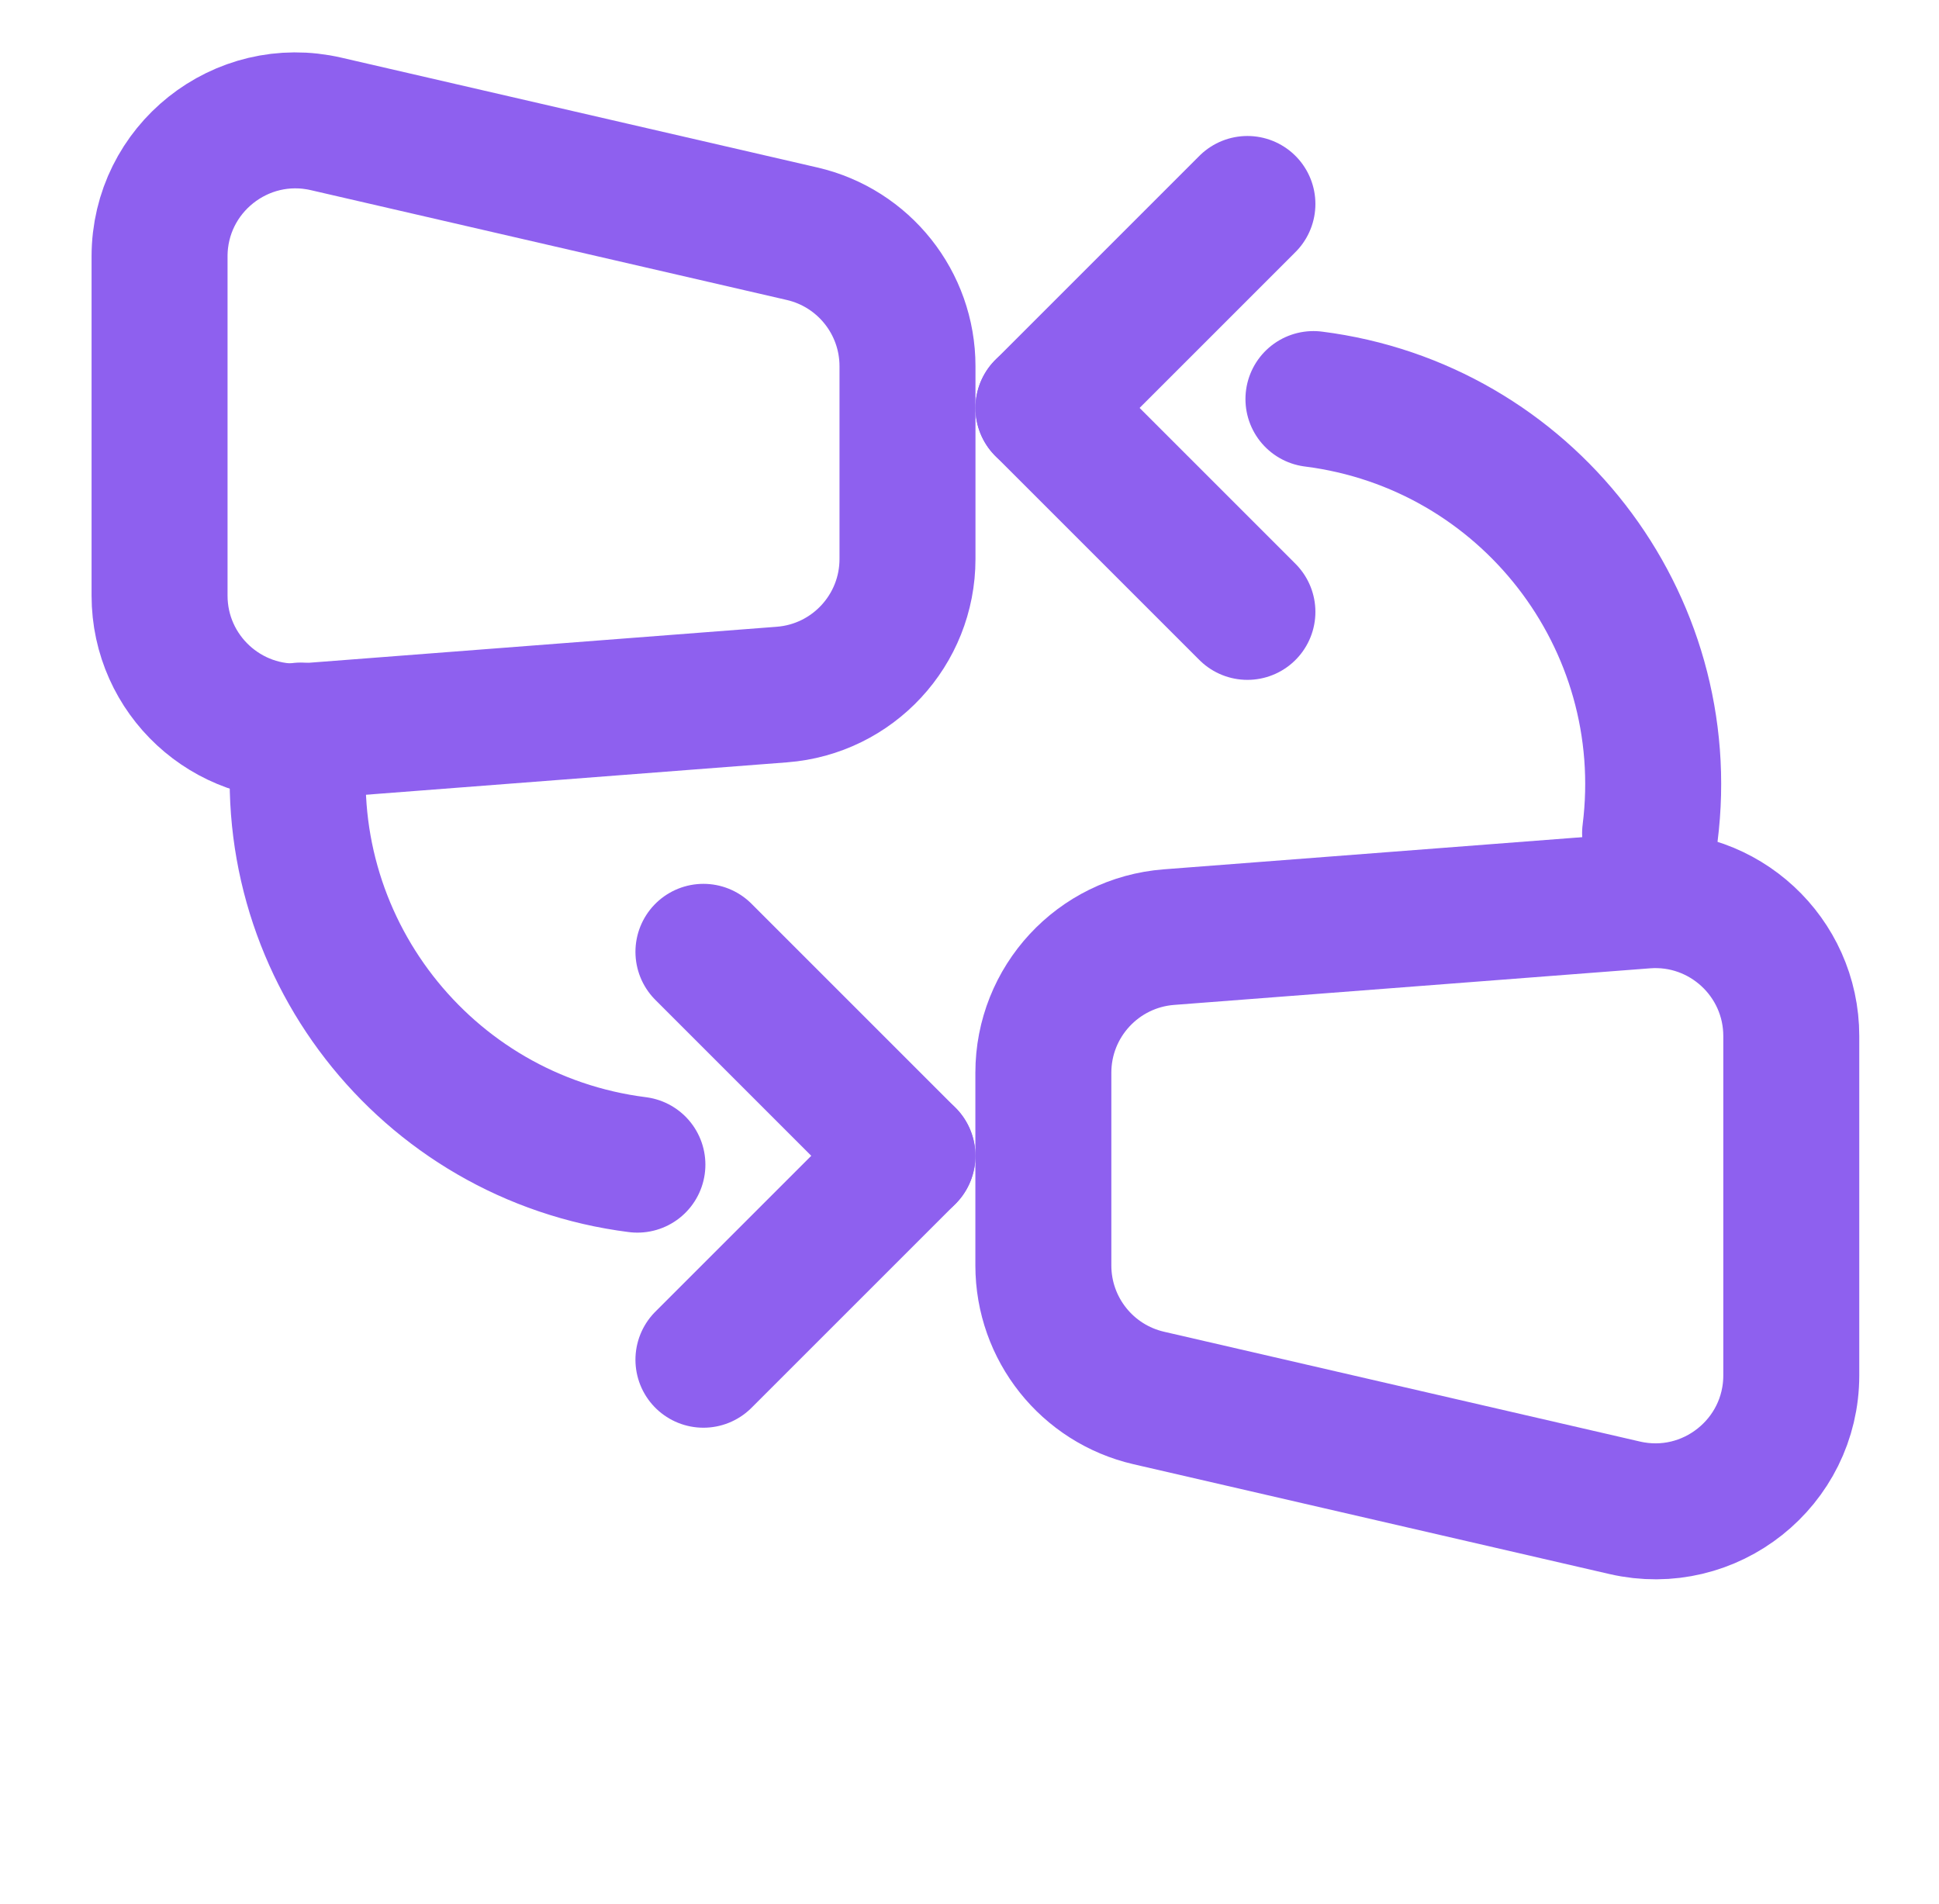
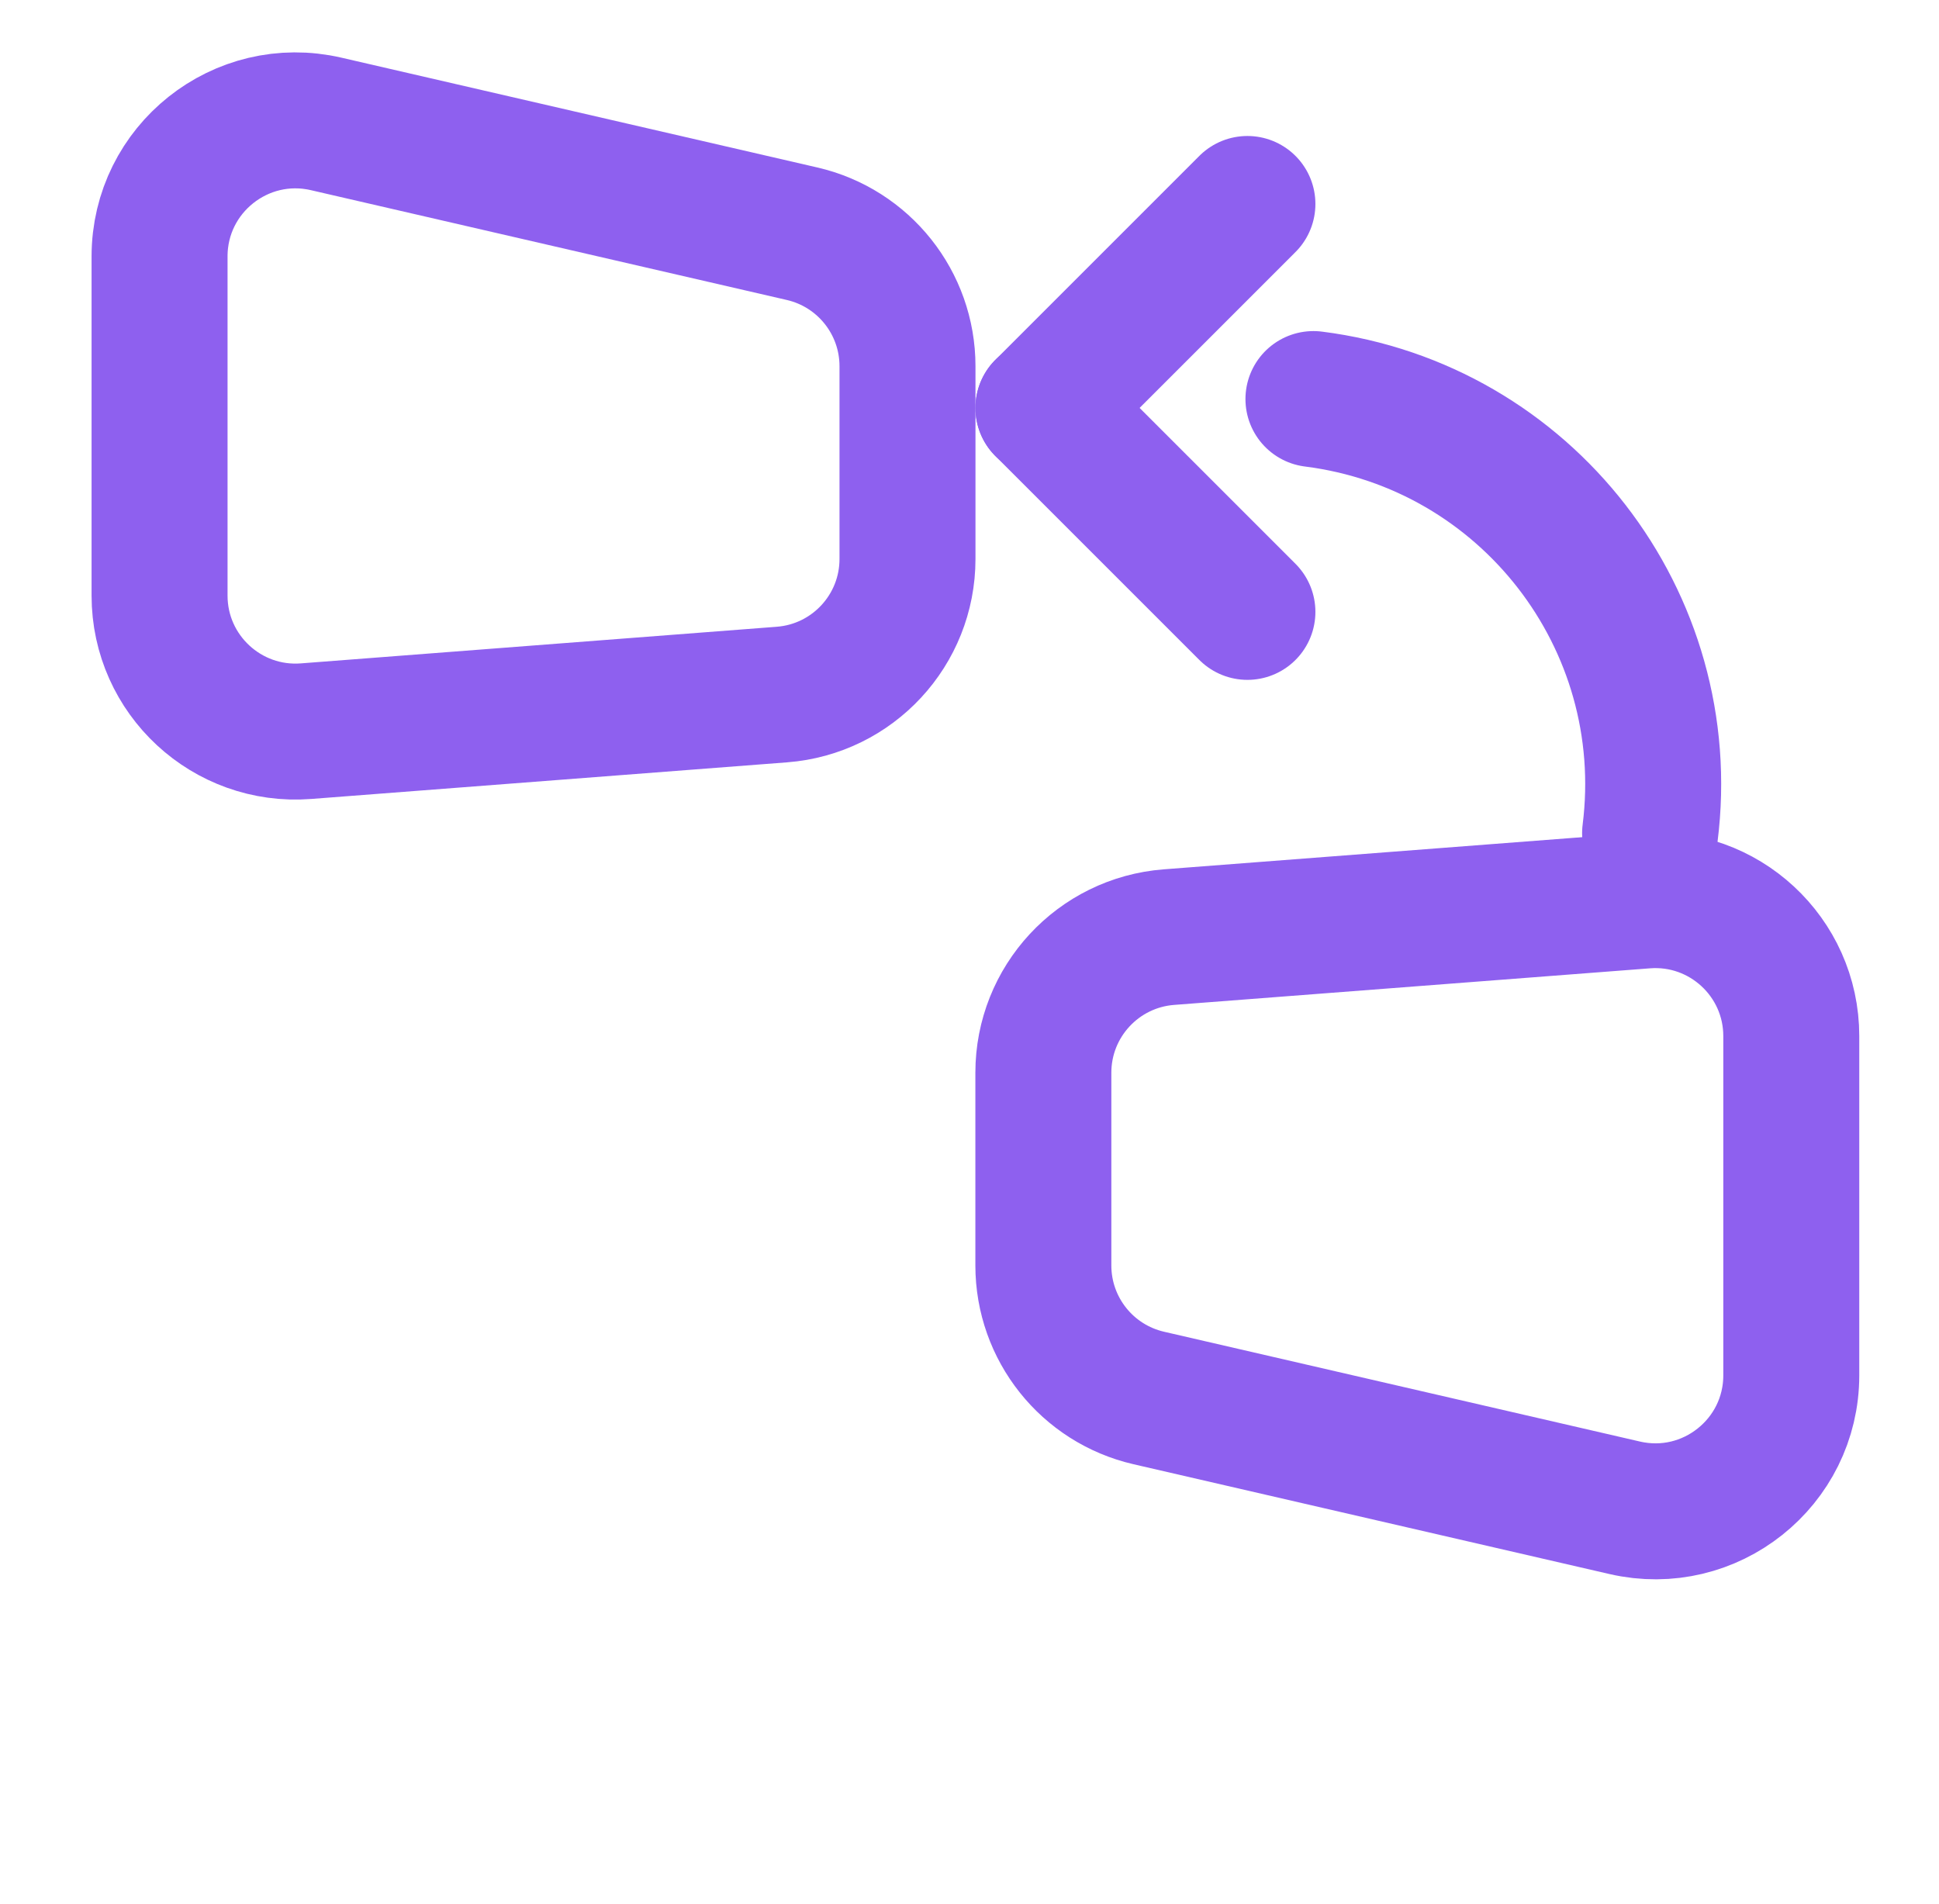
<svg xmlns="http://www.w3.org/2000/svg" width="55" height="54" viewBox="0 0 55 54" fill="none">
  <path d="M4.526 7.273C4.526 4.792 6.834 2.957 9.251 3.515L22.751 6.63C24.501 7.034 25.741 8.592 25.741 10.388V15.857C25.741 17.872 24.189 19.548 22.179 19.702L8.679 20.741C6.439 20.913 4.526 19.142 4.526 16.895V7.273Z" stroke="#8E60EF" stroke-width="3.857" />
  <path d="M50.81 39.013C50.81 41.493 48.502 43.329 46.085 42.771L32.585 39.656C30.835 39.252 29.595 37.694 29.595 35.897V30.429C29.595 28.414 31.147 26.738 33.157 26.583L46.657 25.545C48.897 25.373 50.81 27.144 50.81 29.391V39.013Z" stroke="#8E60EF" stroke-width="3.857" />
-   <path d="M18.08 33.037C12.043 32.274 7.768 26.761 8.531 20.723" stroke="#8E60EF" stroke-width="3.857" stroke-linecap="round" />
  <path d="M37.256 11.32C43.293 12.084 47.568 17.597 46.805 23.634" stroke="#8E60EF" stroke-width="3.857" stroke-linecap="round" />
-   <path d="M19.953 27L25.739 32.786" stroke="#8E60EF" stroke-width="3.857" stroke-linecap="round" />
  <path d="M35.383 17.357L29.597 11.571" stroke="#8E60EF" stroke-width="3.857" stroke-linecap="round" />
-   <path d="M19.953 38.571L25.739 32.786" stroke="#8E60EF" stroke-width="3.857" stroke-linecap="round" />
  <path d="M35.383 5.786L29.597 11.572" stroke="#8E60EF" stroke-width="3.857" stroke-linecap="round" />
</svg>